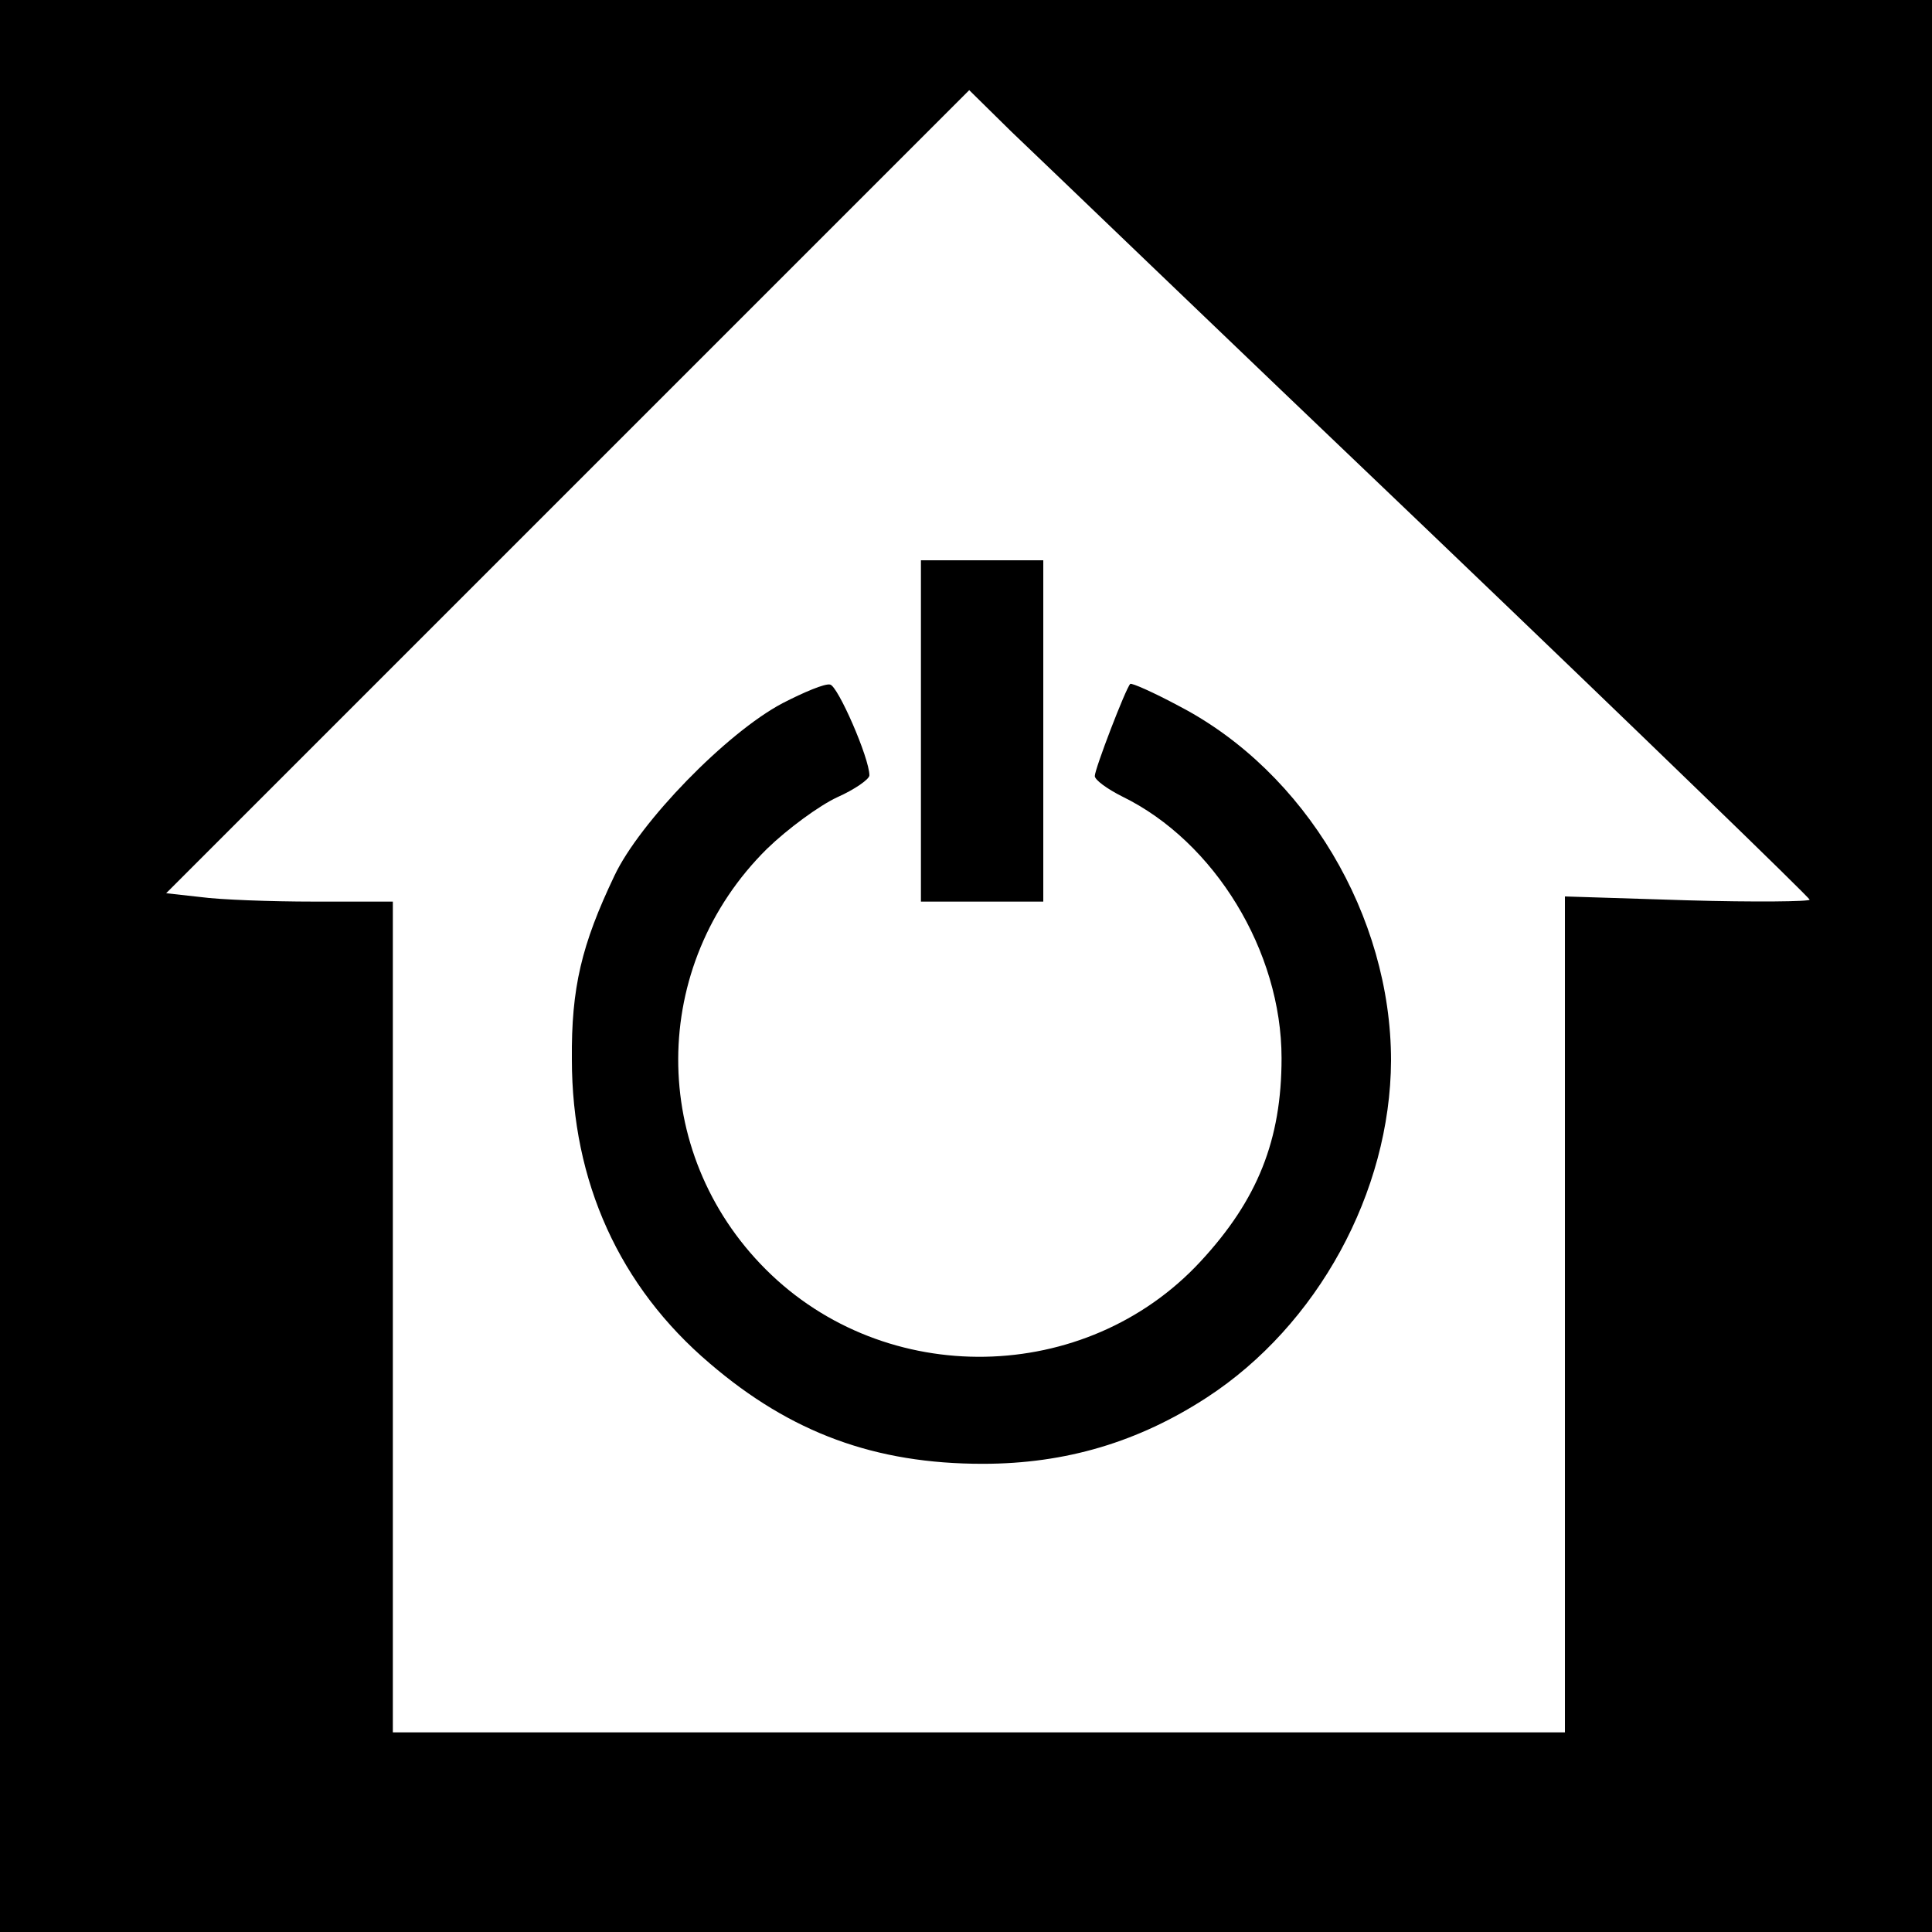
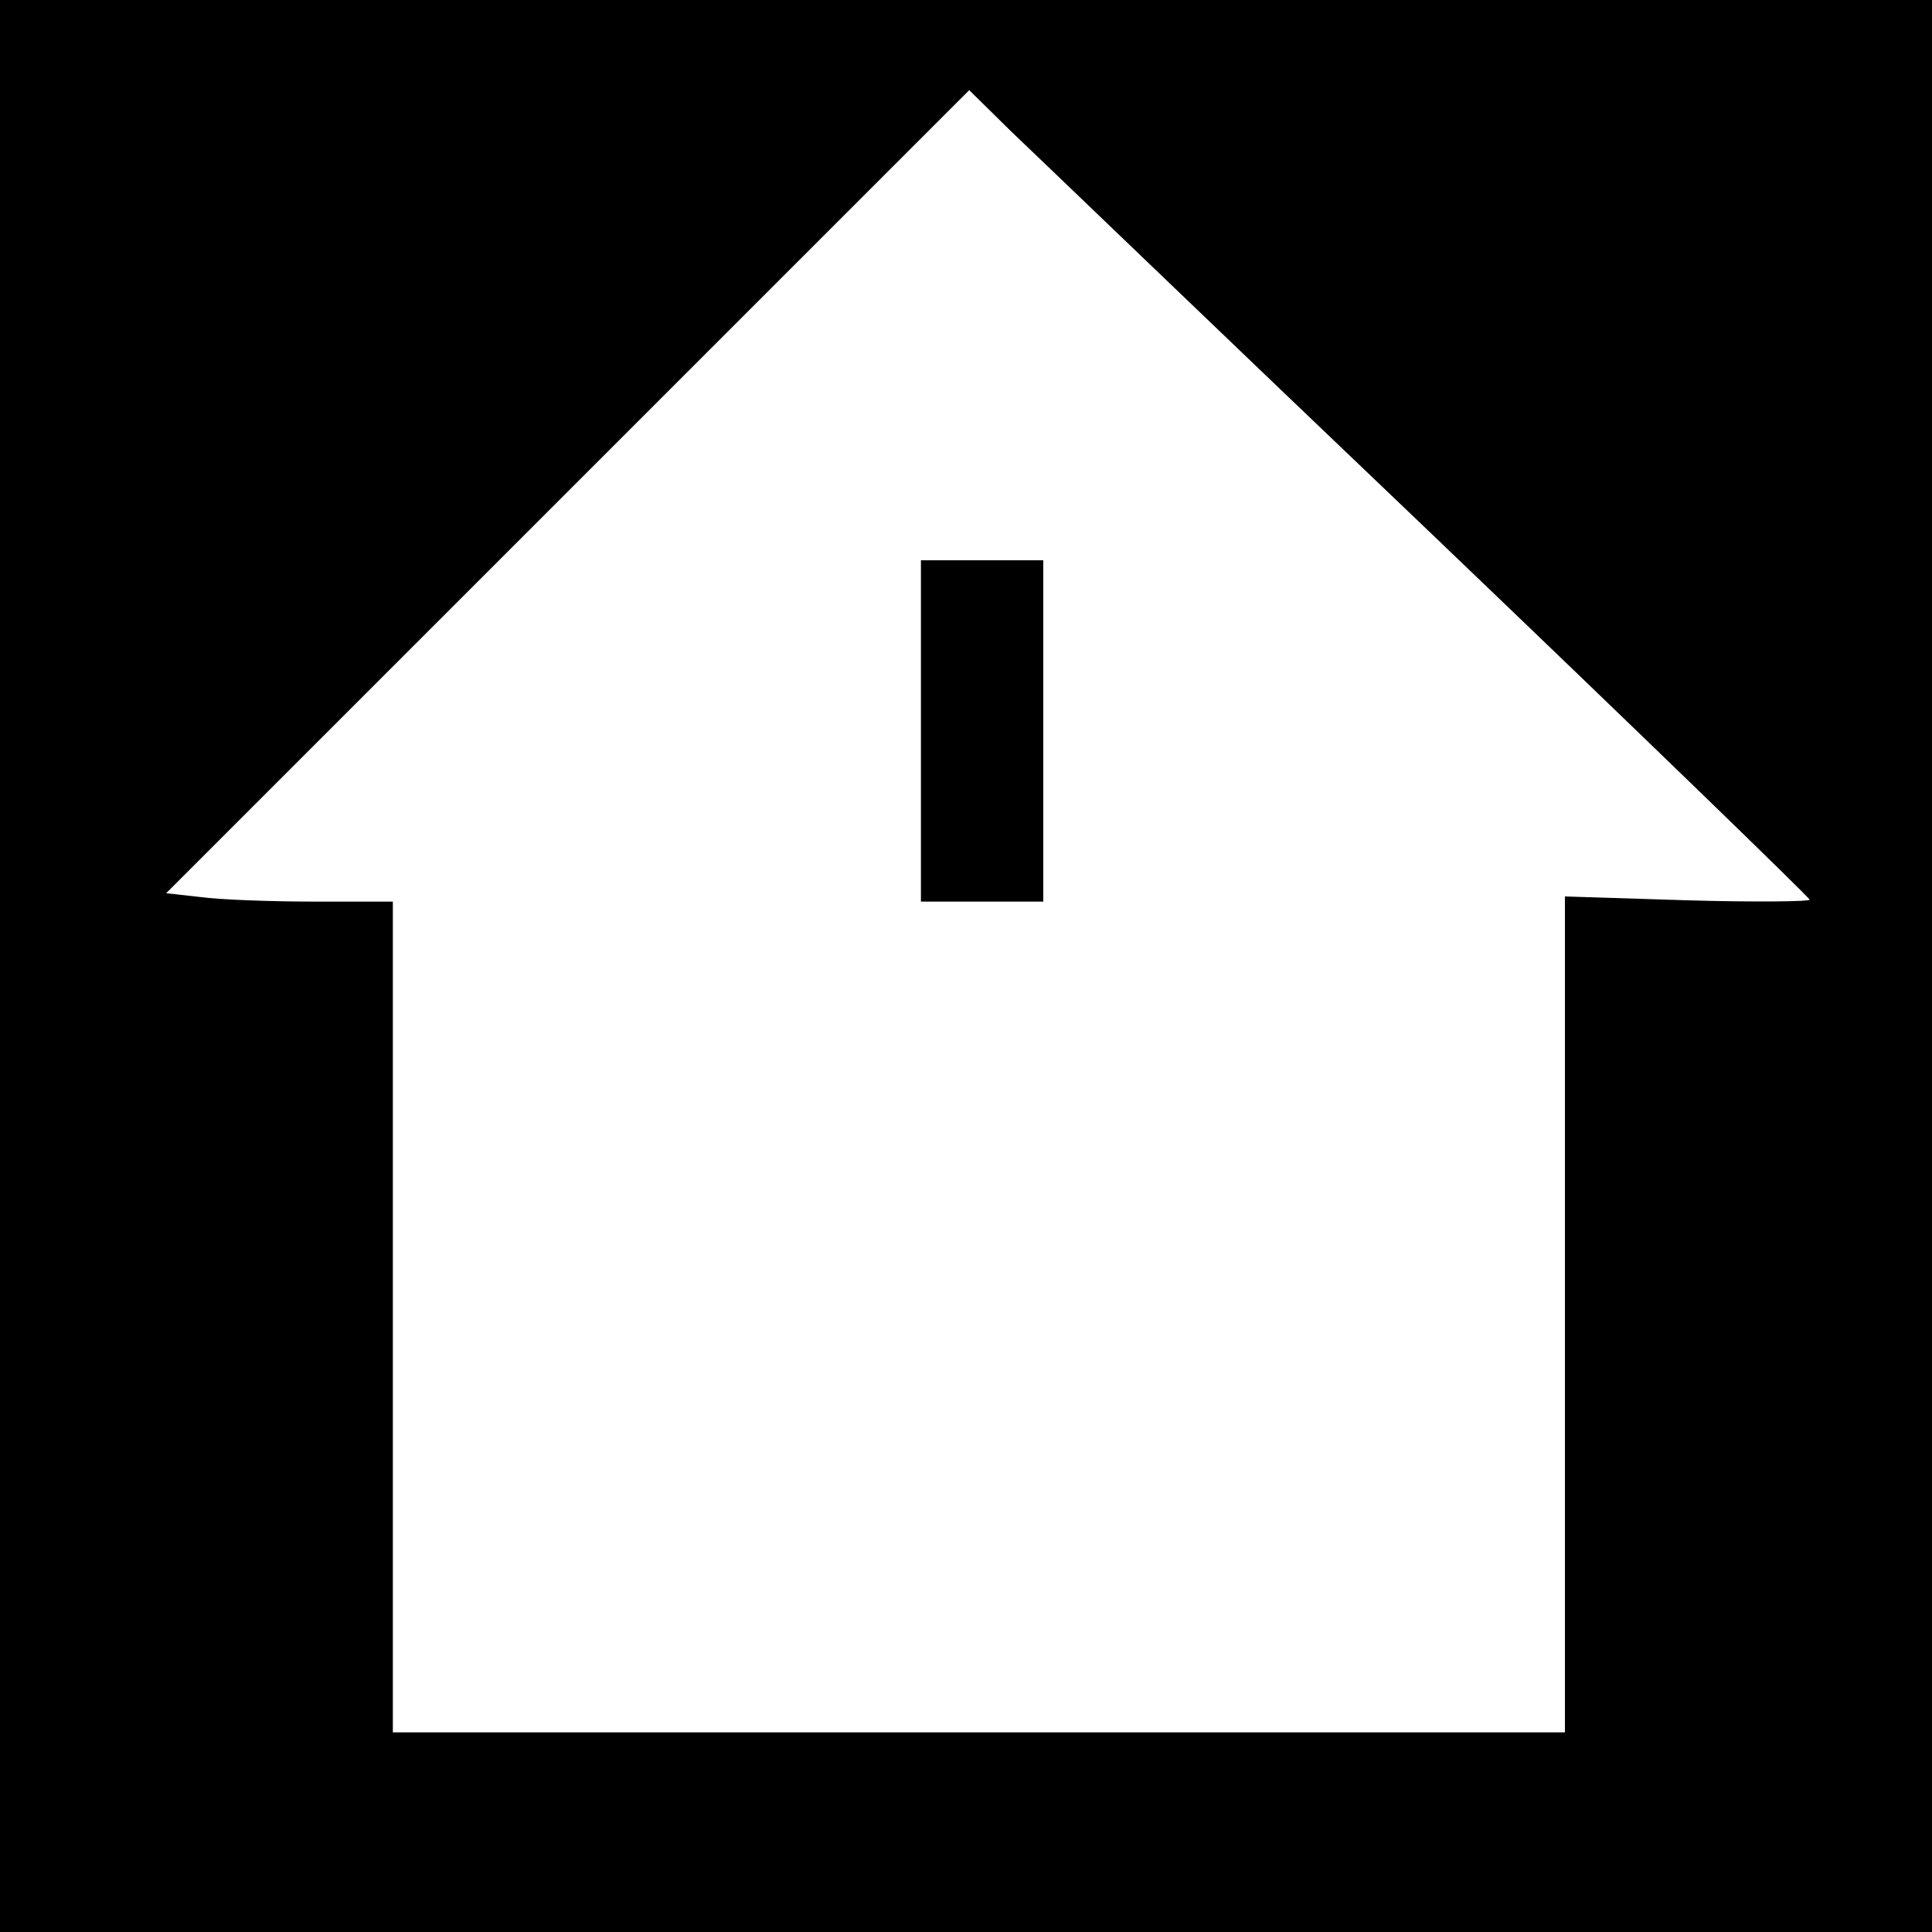
<svg xmlns="http://www.w3.org/2000/svg" version="1.0" width="300pt" height="300pt" viewBox="0 0 300 300" preserveAspectRatio="xMidYMid meet">
  <g transform="translate(0,300) scale(0.1,-0.1)" fill="#000000" stroke="none">
    <path d="M0 1500 l0 -1500 1500 0 1500 0 0 1500 0 1500 -1500 0 -1500 0 0 -1500z m2223 671 c323 -309 587 -565 587 -568 0 -3 -85 -4 -190 -1 l-190 6 0 -649 0 -649 -910 0 -910 0 0 645 0 645 -122 0 c-68 0 -147 3 -176 7 l-54 6 623 623 624 624 65 -64 c36 -34 329 -316 653 -625z" />
    <path d="M1430 1865 l0 -265 95 0 95 0 0 265 0 265 -95 0 -95 0 0 -265z" />
-     <path d="M1215 1908 c-87 -46 -222 -185 -261 -268 -51 -107 -67 -174 -66 -285 0 -190 74 -353 214 -472 126 -108 257 -156 424 -156 129 0 242 34 348 103 172 112 285 319 286 523 0 225 -133 448 -328 550 -41 22 -75 37 -77 35 -7 -7 -55 -132 -55 -143 0 -6 19 -20 43 -32 143 -70 247 -240 247 -406 0 -127 -37 -220 -126 -316 -178 -192 -489 -198 -675 -12 -182 182 -181 472 2 653 32 31 81 67 109 80 27 12 50 28 50 34 0 27 -49 139 -61 141 -8 2 -41 -12 -74 -29z" />
  </g>
</svg>